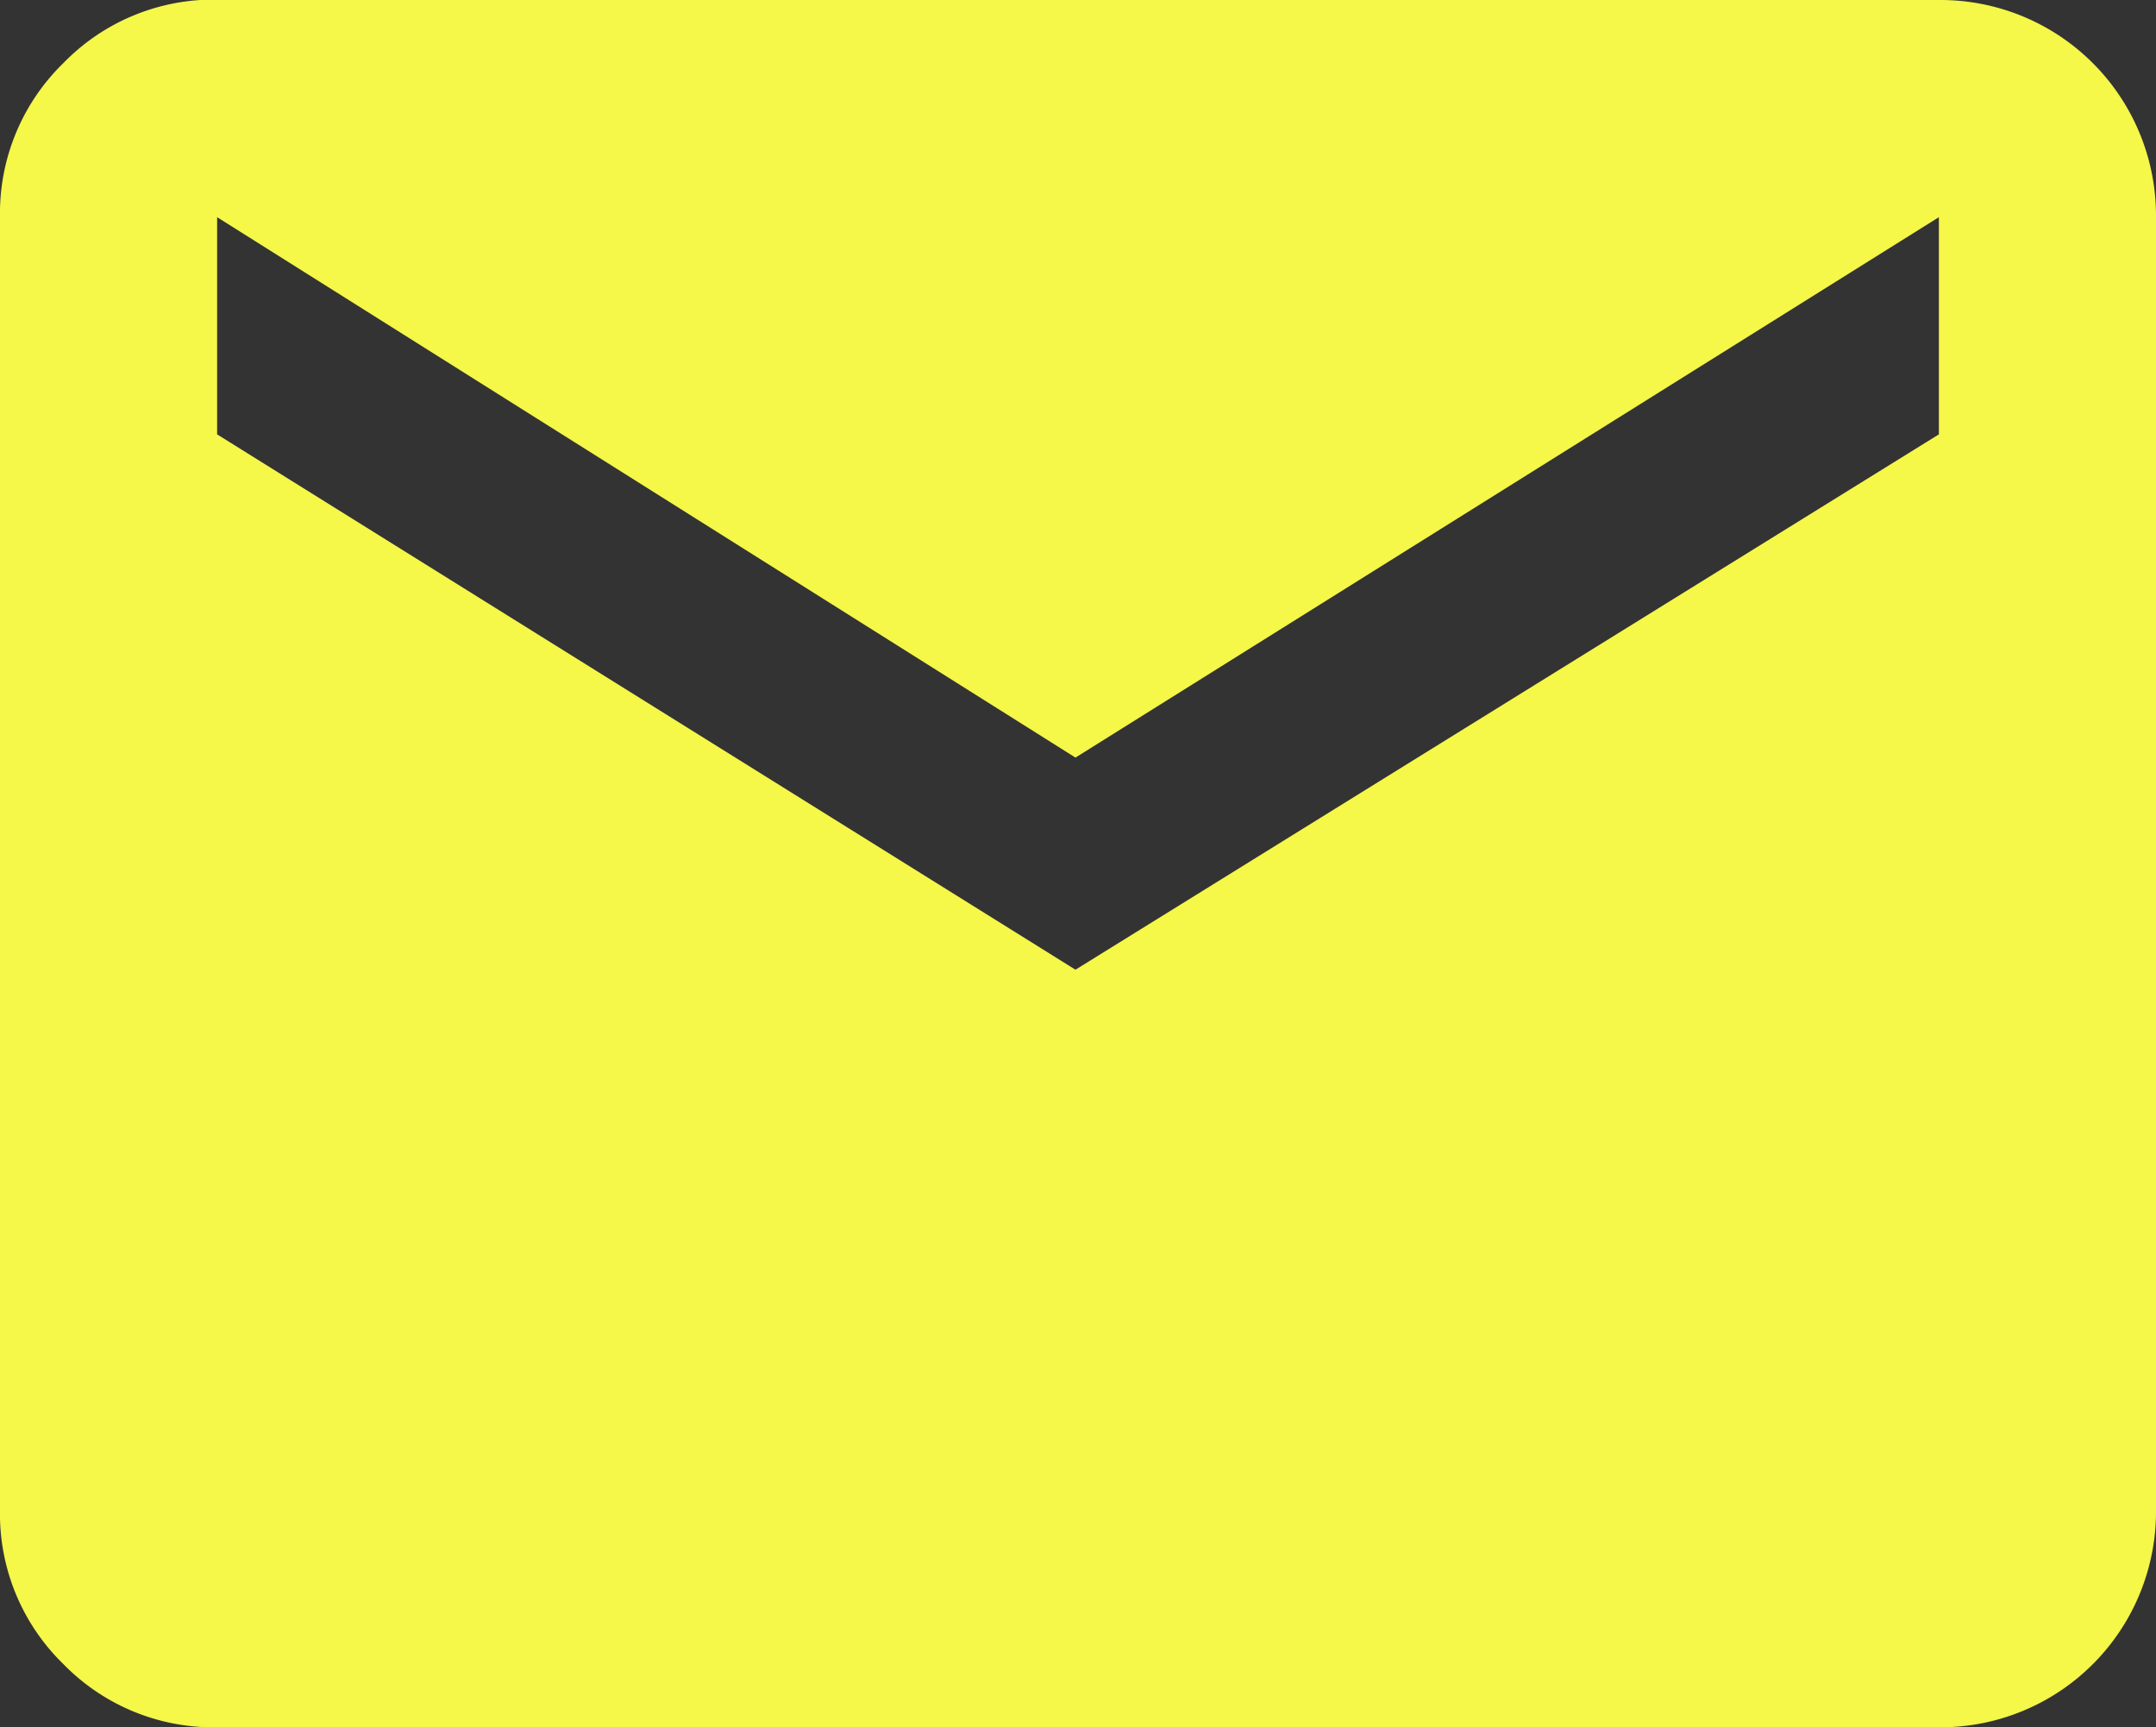
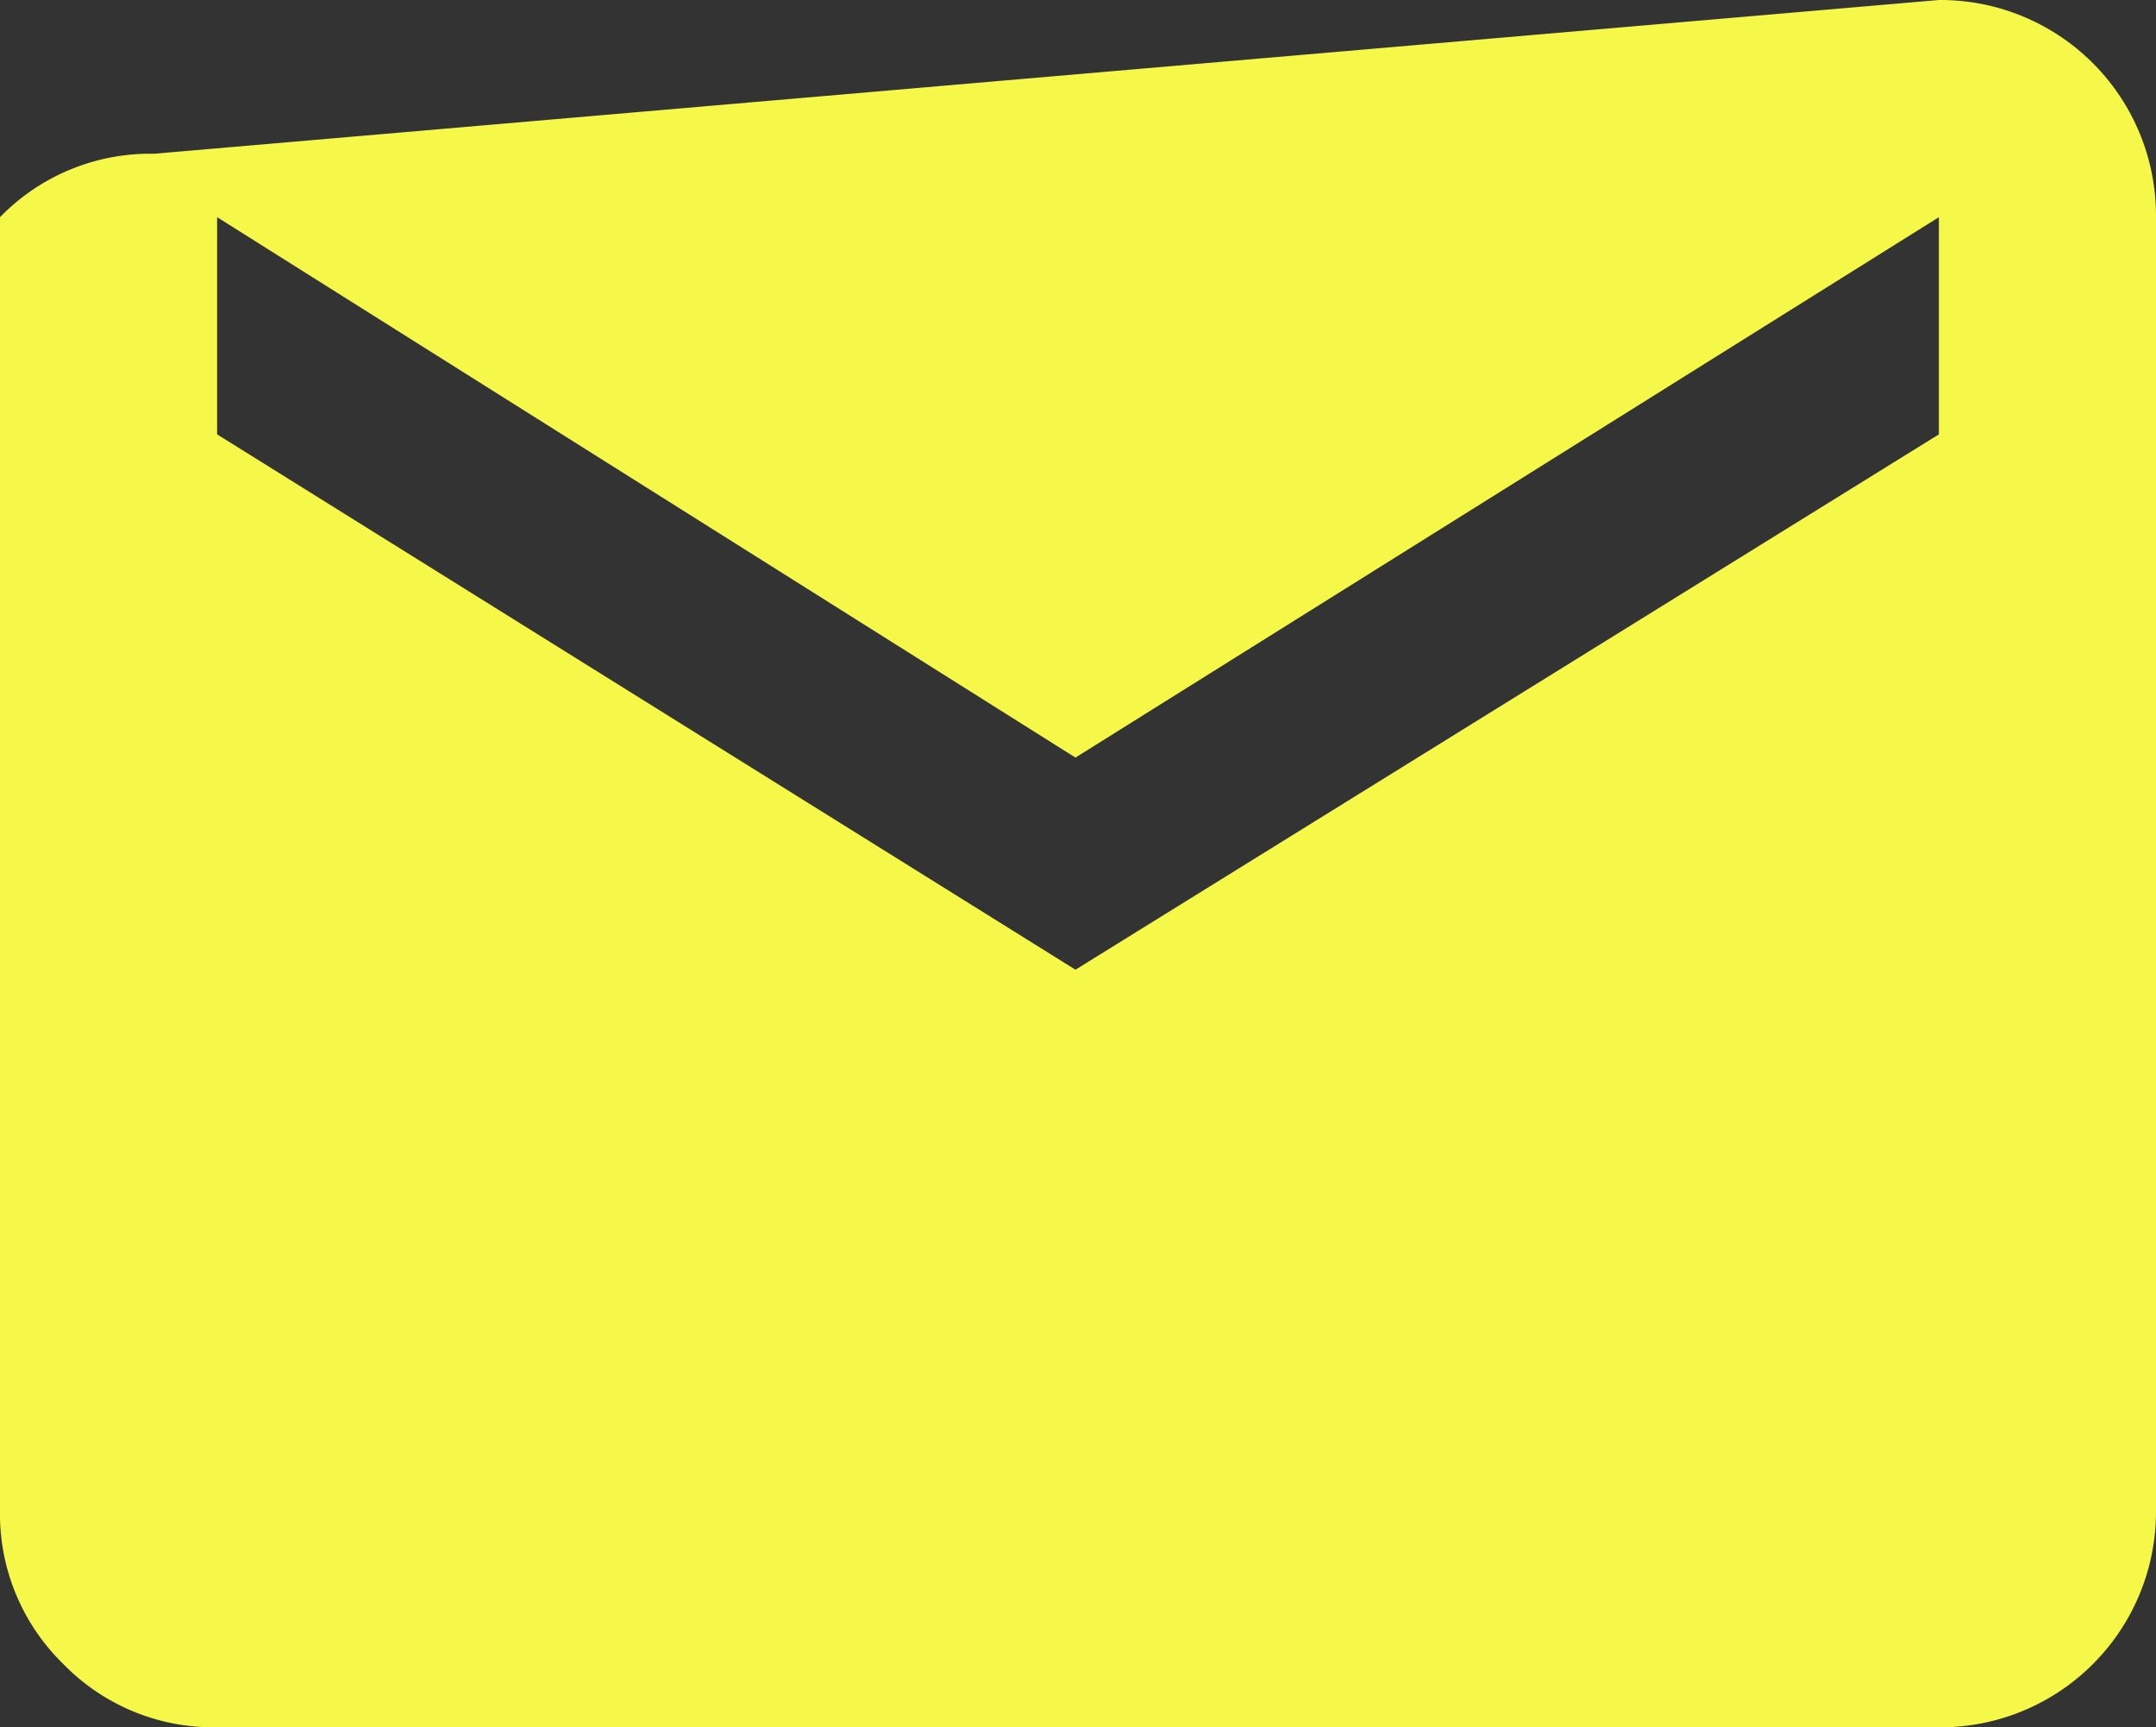
<svg xmlns="http://www.w3.org/2000/svg" width="17" height="13.616" viewBox="0 0 17 13.616">
  <rect x="0" y="0" width="17" height="13.616" fill="#333333" stroke="none" />
-   <path id="email" d="M15.288,1.75A1.7,1.7,0,0,1,17,3.462V13.654a1.7,1.7,0,0,1-1.712,1.712H1.712a1.652,1.652,0,0,1-1.214-.5A1.65,1.65,0,0,1,0,13.654V3.462A1.652,1.652,0,0,1,.5,2.247a1.65,1.65,0,0,1,1.214-.5Zm0,3.424V3.462L8.48,7.722,1.712,3.462V5.174L8.48,9.394Z" transform="translate(0 -1.75)" fill="#f5f749" />
+   <path id="email" d="M15.288,1.75A1.7,1.7,0,0,1,17,3.462V13.654a1.7,1.7,0,0,1-1.712,1.712H1.712a1.652,1.652,0,0,1-1.214-.5A1.65,1.65,0,0,1,0,13.654V3.462a1.65,1.65,0,0,1,1.214-.5Zm0,3.424V3.462L8.48,7.722,1.712,3.462V5.174L8.48,9.394Z" transform="translate(0 -1.75)" fill="#f5f749" />
</svg>